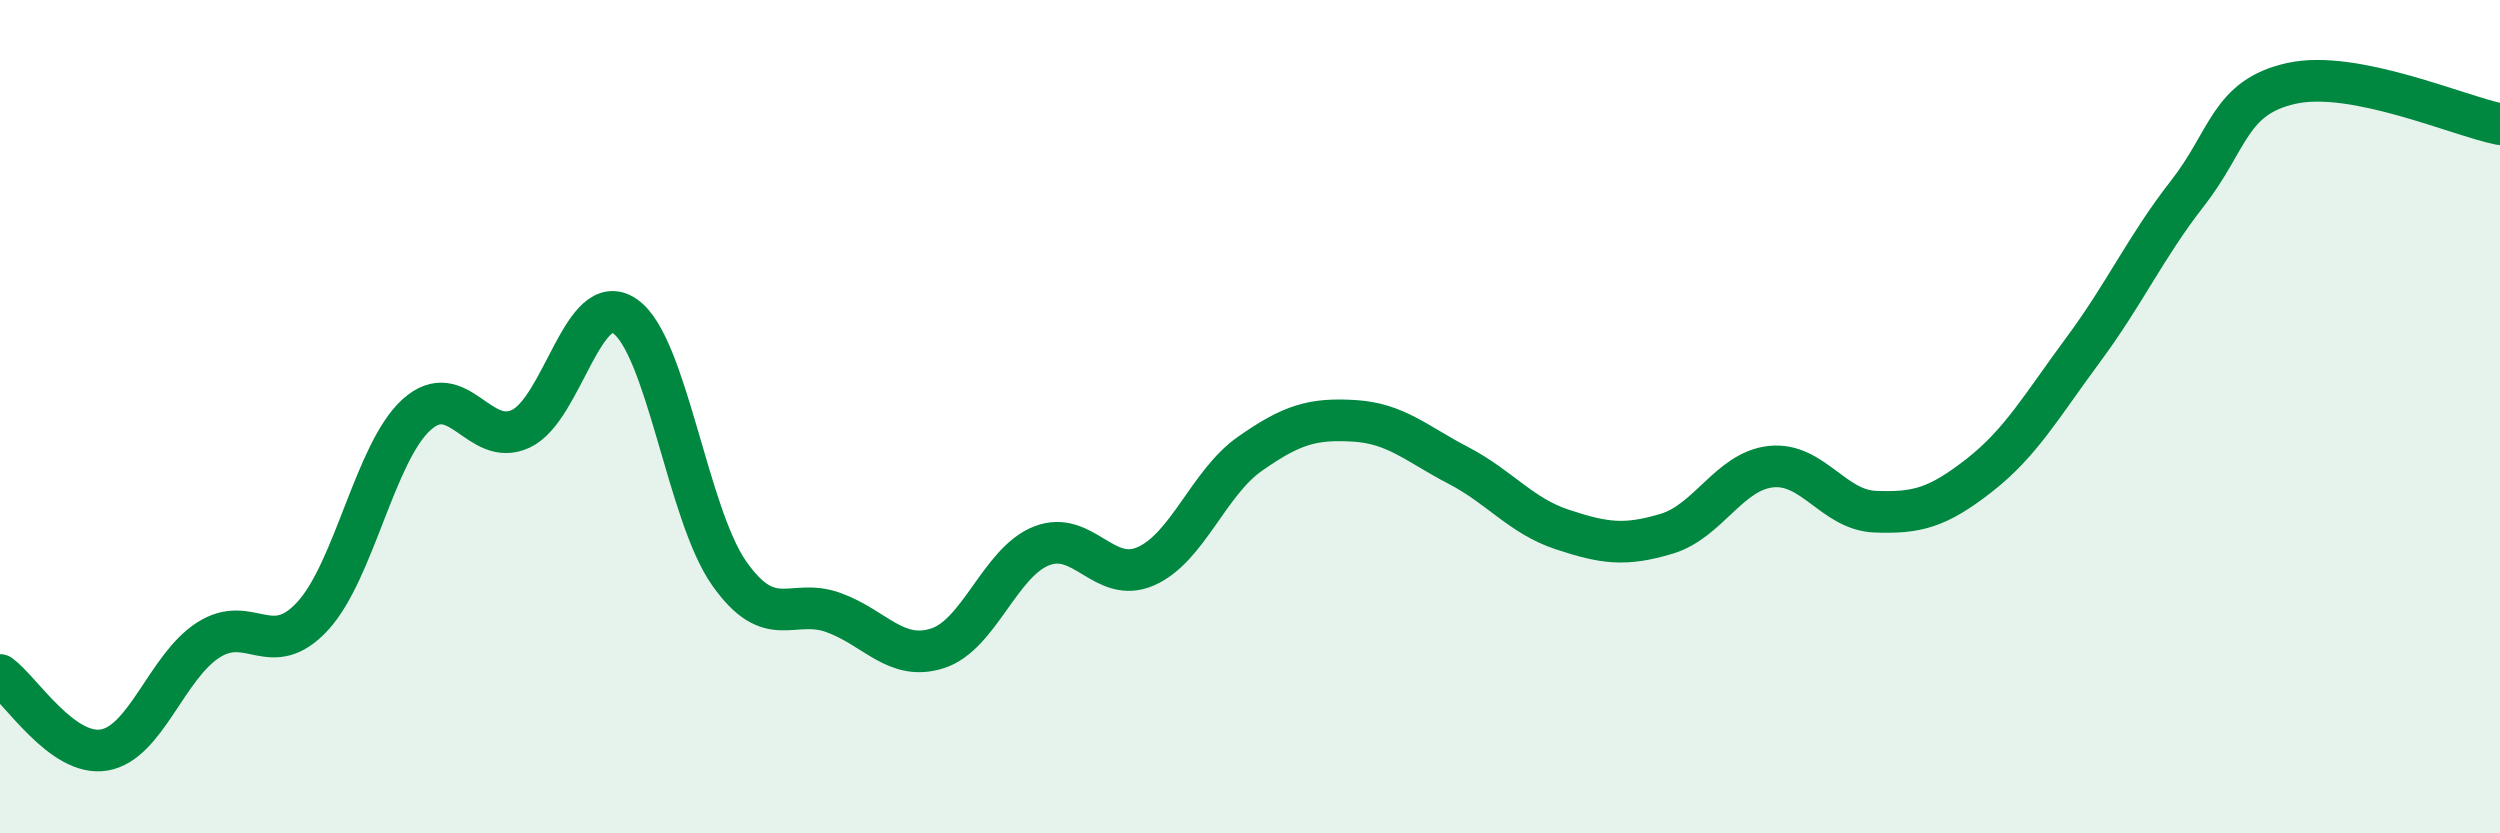
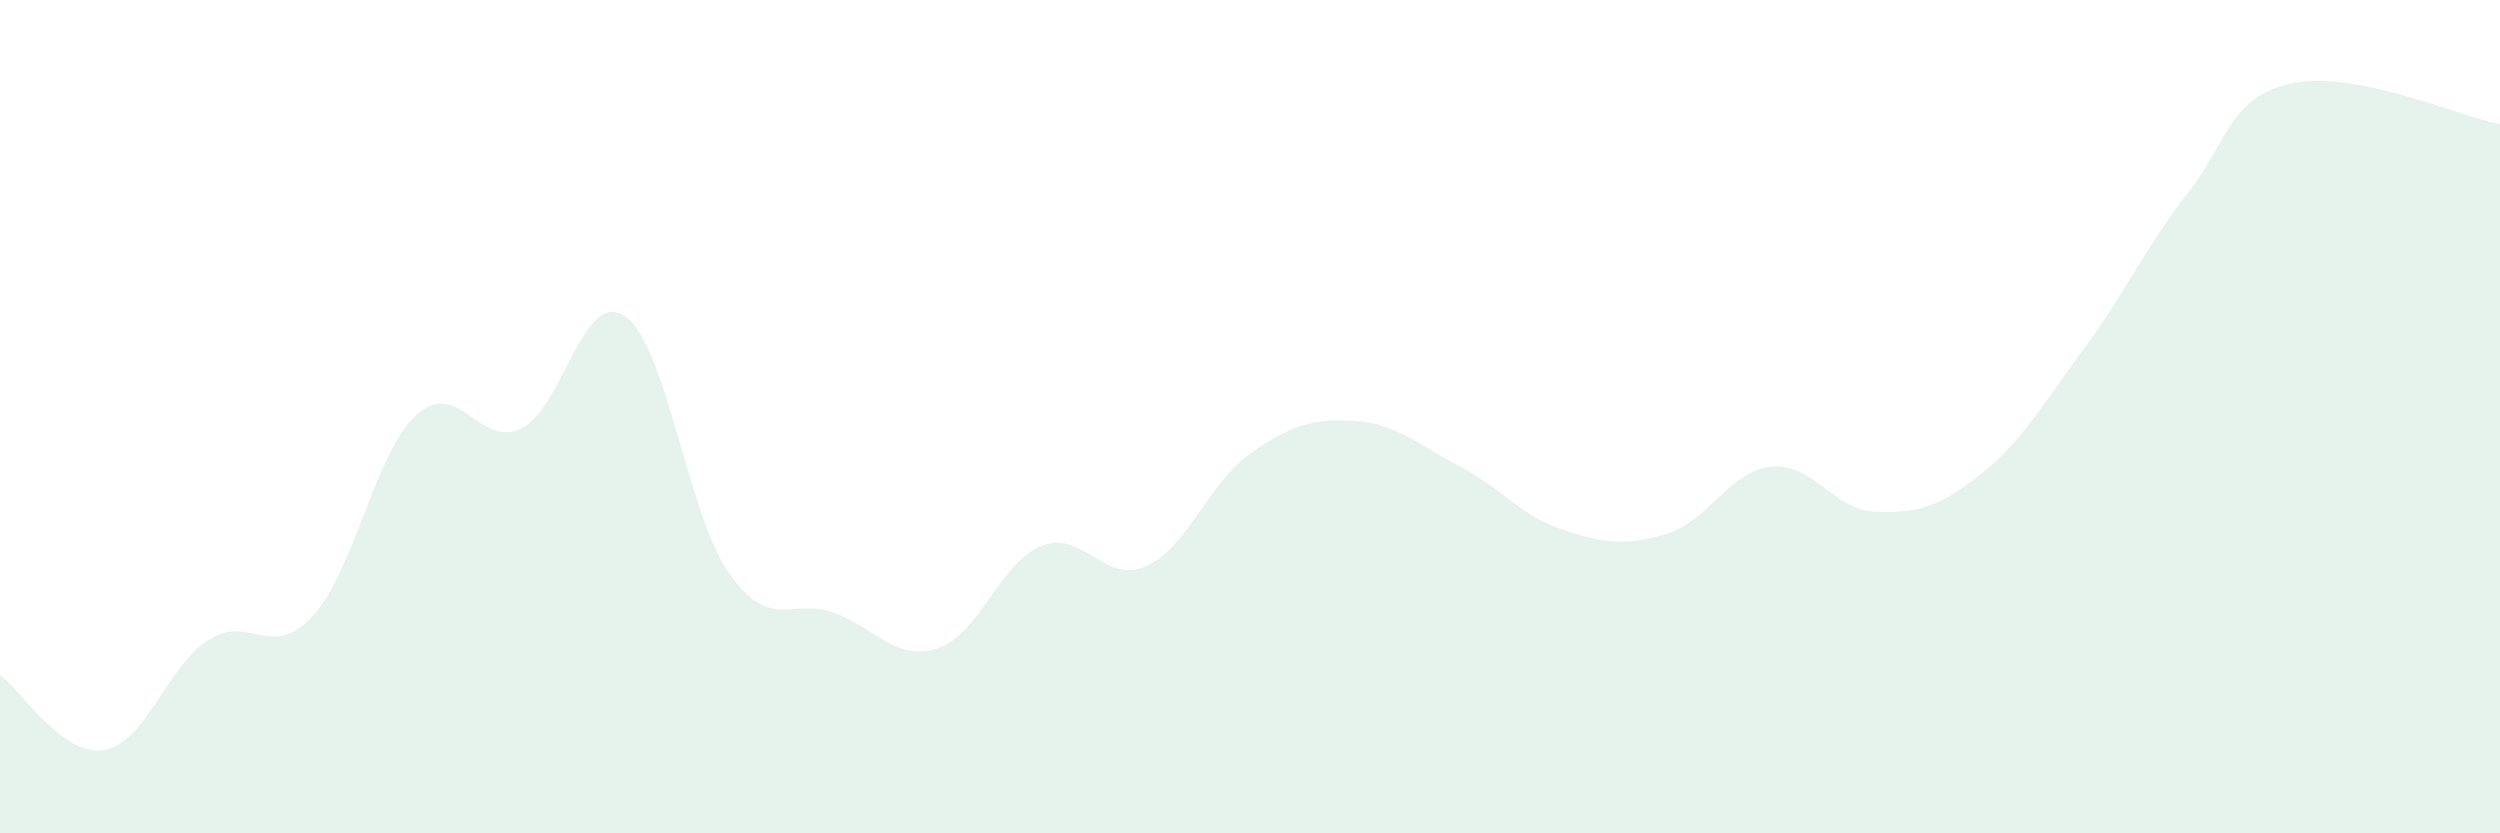
<svg xmlns="http://www.w3.org/2000/svg" width="60" height="20" viewBox="0 0 60 20">
  <path d="M 0,16.2 C 0.5,16.56 1.5,18.17 2.5,18 C 3.5,17.83 4,16 5,15.36 C 6,14.72 6.5,15.87 7.5,14.79 C 8.5,13.71 9,10.85 10,9.95 C 11,9.05 11.5,10.76 12.5,10.29 C 13.5,9.82 14,6.9 15,7.59 C 16,8.28 16.5,12.34 17.5,13.76 C 18.5,15.18 19,14.34 20,14.7 C 21,15.06 21.5,15.88 22.5,15.56 C 23.5,15.24 24,13.49 25,13.1 C 26,12.71 26.5,14.03 27.5,13.59 C 28.5,13.15 29,11.59 30,10.89 C 31,10.19 31.5,10.04 32.5,10.1 C 33.5,10.16 34,10.65 35,11.17 C 36,11.69 36.5,12.38 37.5,12.71 C 38.5,13.04 39,13.11 40,12.81 C 41,12.51 41.5,11.31 42.5,11.2 C 43.5,11.09 44,12.24 45,12.28 C 46,12.32 46.5,12.19 47.5,11.41 C 48.5,10.63 49,9.74 50,8.39 C 51,7.04 51.5,5.92 52.5,4.64 C 53.5,3.36 53.5,2.33 55,2 C 56.5,1.67 59,2.78 60,2.98L60 20L0 20Z" fill="#008740" opacity="0.1" stroke-linecap="round" stroke-linejoin="round" />
-   <path d="M 0,16.2 C 0.5,16.56 1.5,18.17 2.5,18 C 3.5,17.83 4,16 5,15.36 C 6,14.72 6.5,15.87 7.5,14.79 C 8.5,13.71 9,10.85 10,9.95 C 11,9.05 11.5,10.76 12.5,10.29 C 13.5,9.82 14,6.9 15,7.59 C 16,8.28 16.5,12.34 17.5,13.76 C 18.5,15.18 19,14.34 20,14.7 C 21,15.06 21.5,15.88 22.5,15.56 C 23.5,15.24 24,13.49 25,13.1 C 26,12.71 26.5,14.03 27.5,13.59 C 28.5,13.15 29,11.59 30,10.89 C 31,10.19 31.5,10.04 32.5,10.1 C 33.5,10.16 34,10.65 35,11.17 C 36,11.69 36.5,12.38 37.5,12.71 C 38.5,13.04 39,13.11 40,12.81 C 41,12.51 41.5,11.31 42.5,11.2 C 43.5,11.09 44,12.24 45,12.28 C 46,12.32 46.5,12.19 47.5,11.41 C 48.5,10.63 49,9.74 50,8.39 C 51,7.04 51.5,5.92 52.5,4.64 C 53.5,3.36 53.5,2.33 55,2 C 56.5,1.67 59,2.78 60,2.98" stroke="#008740" stroke-width="1" fill="none" stroke-linecap="round" stroke-linejoin="round" />
</svg>